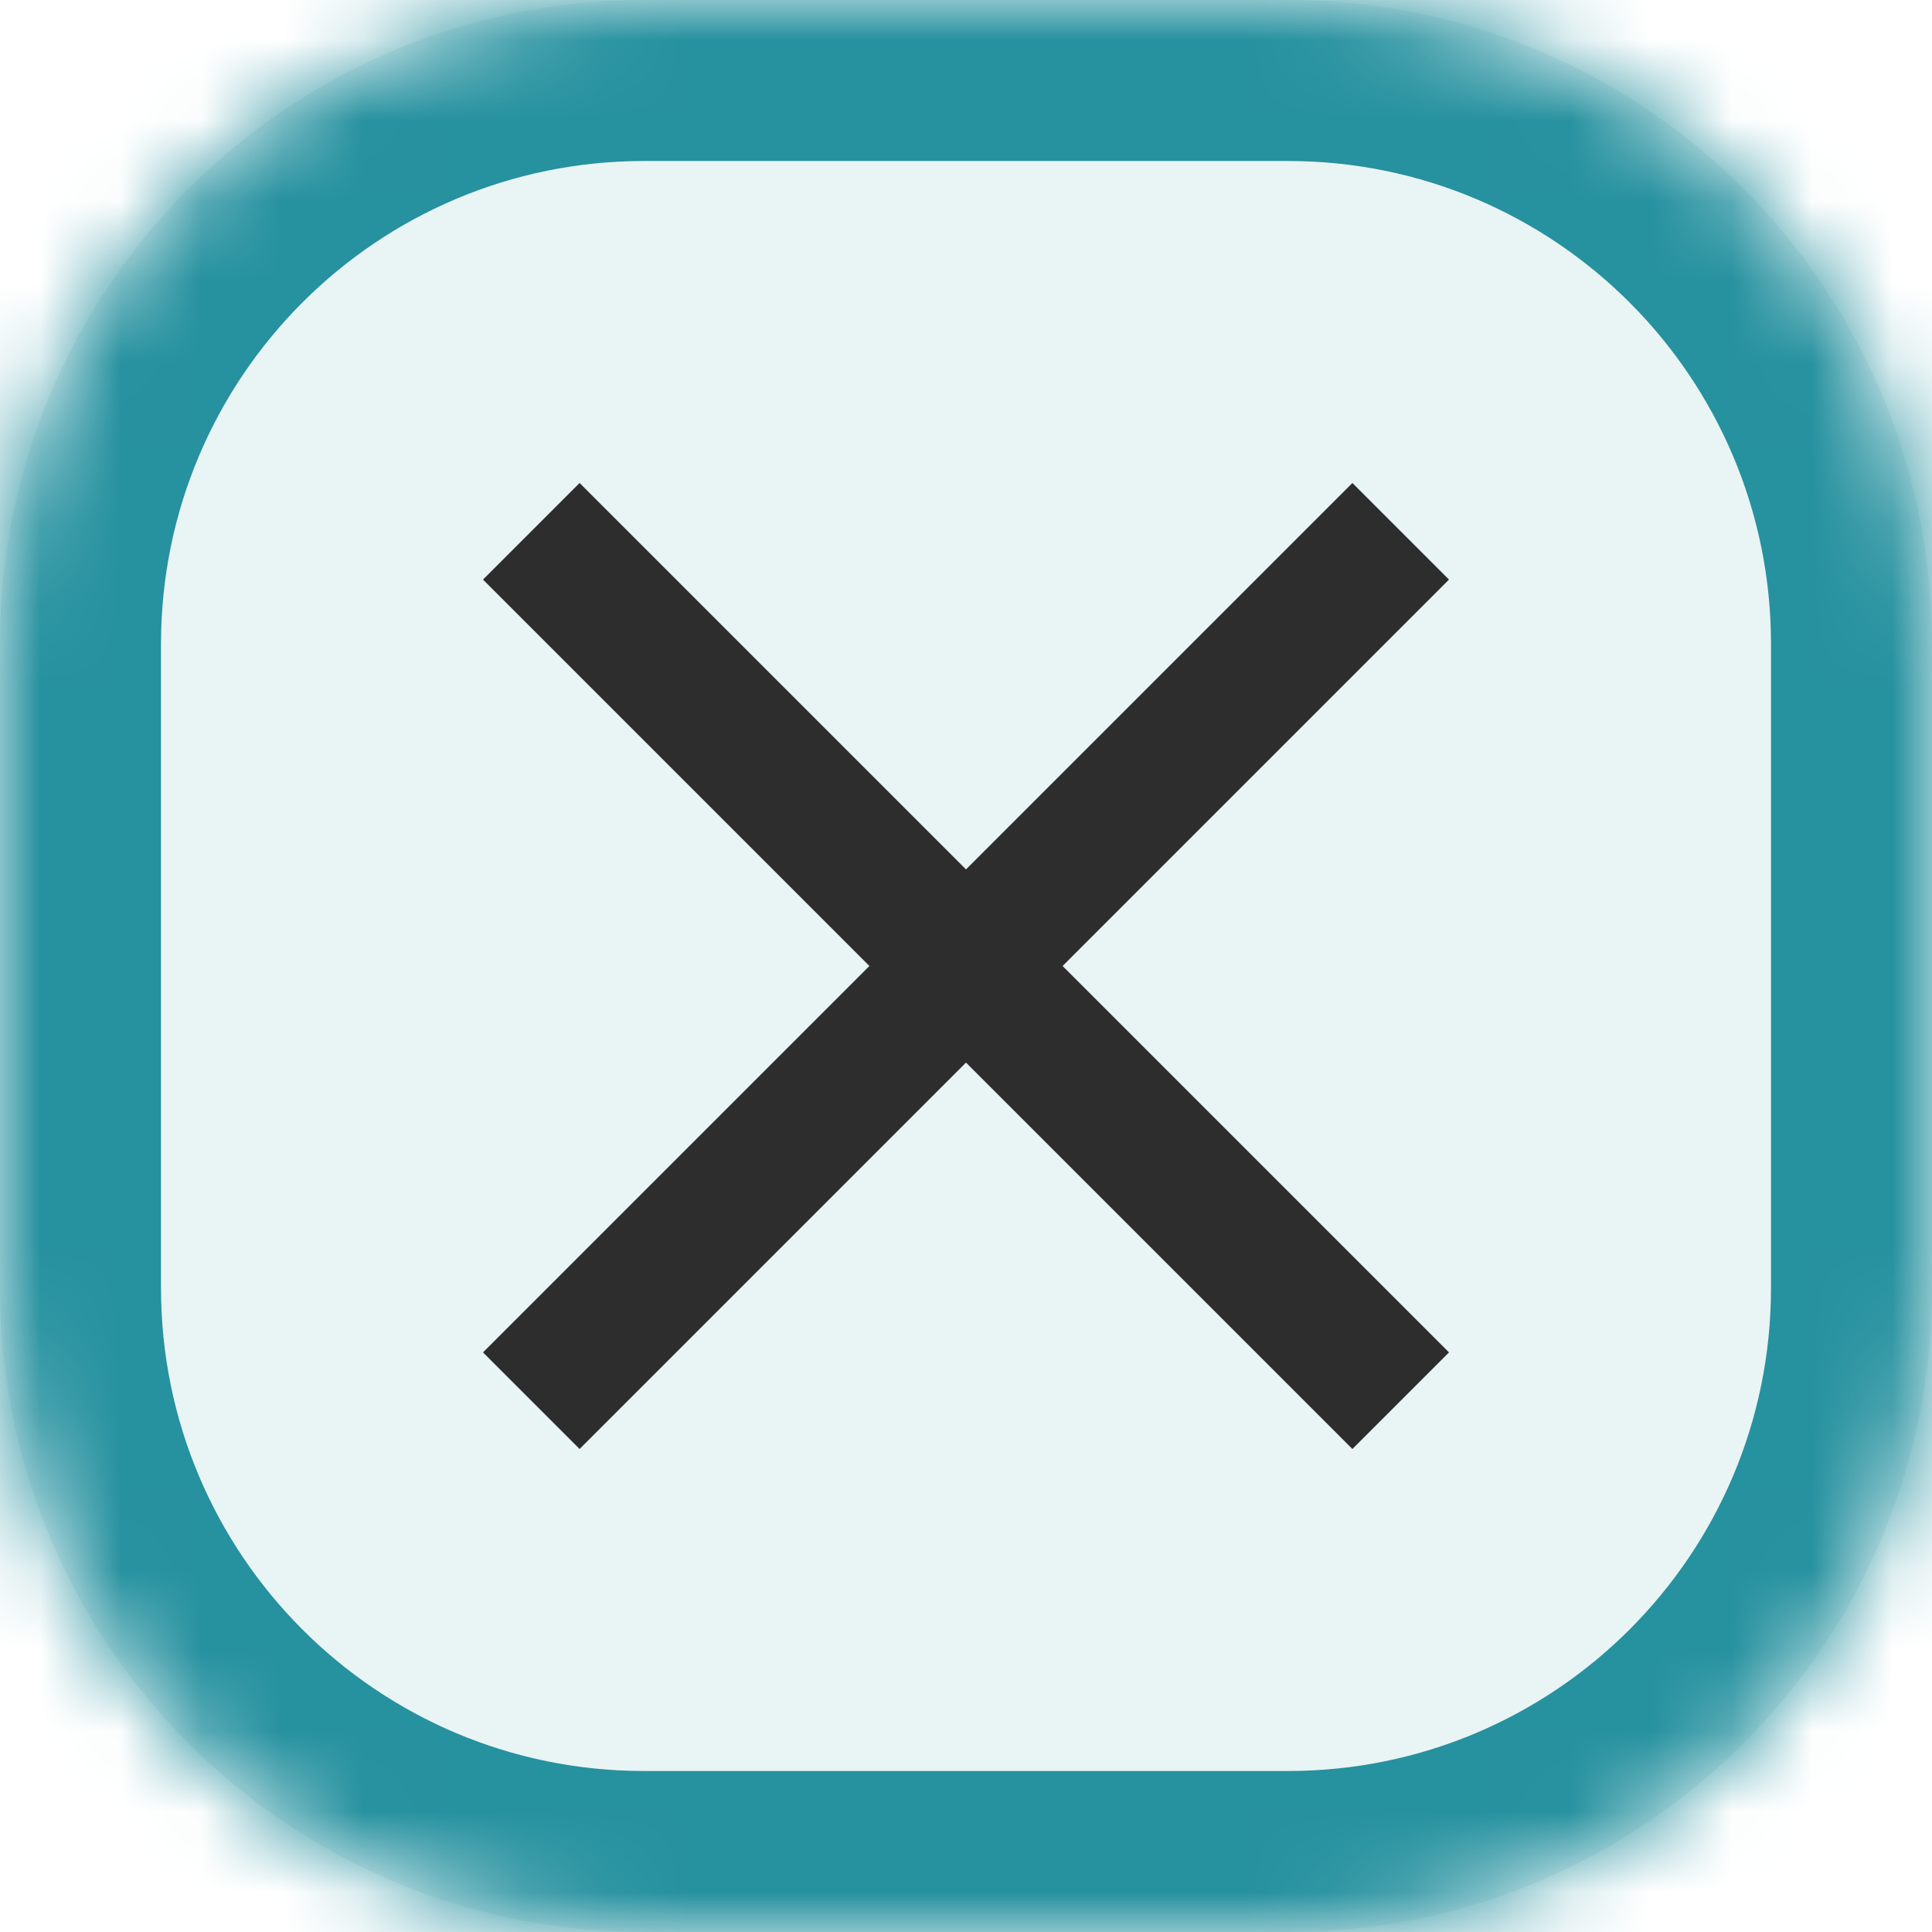
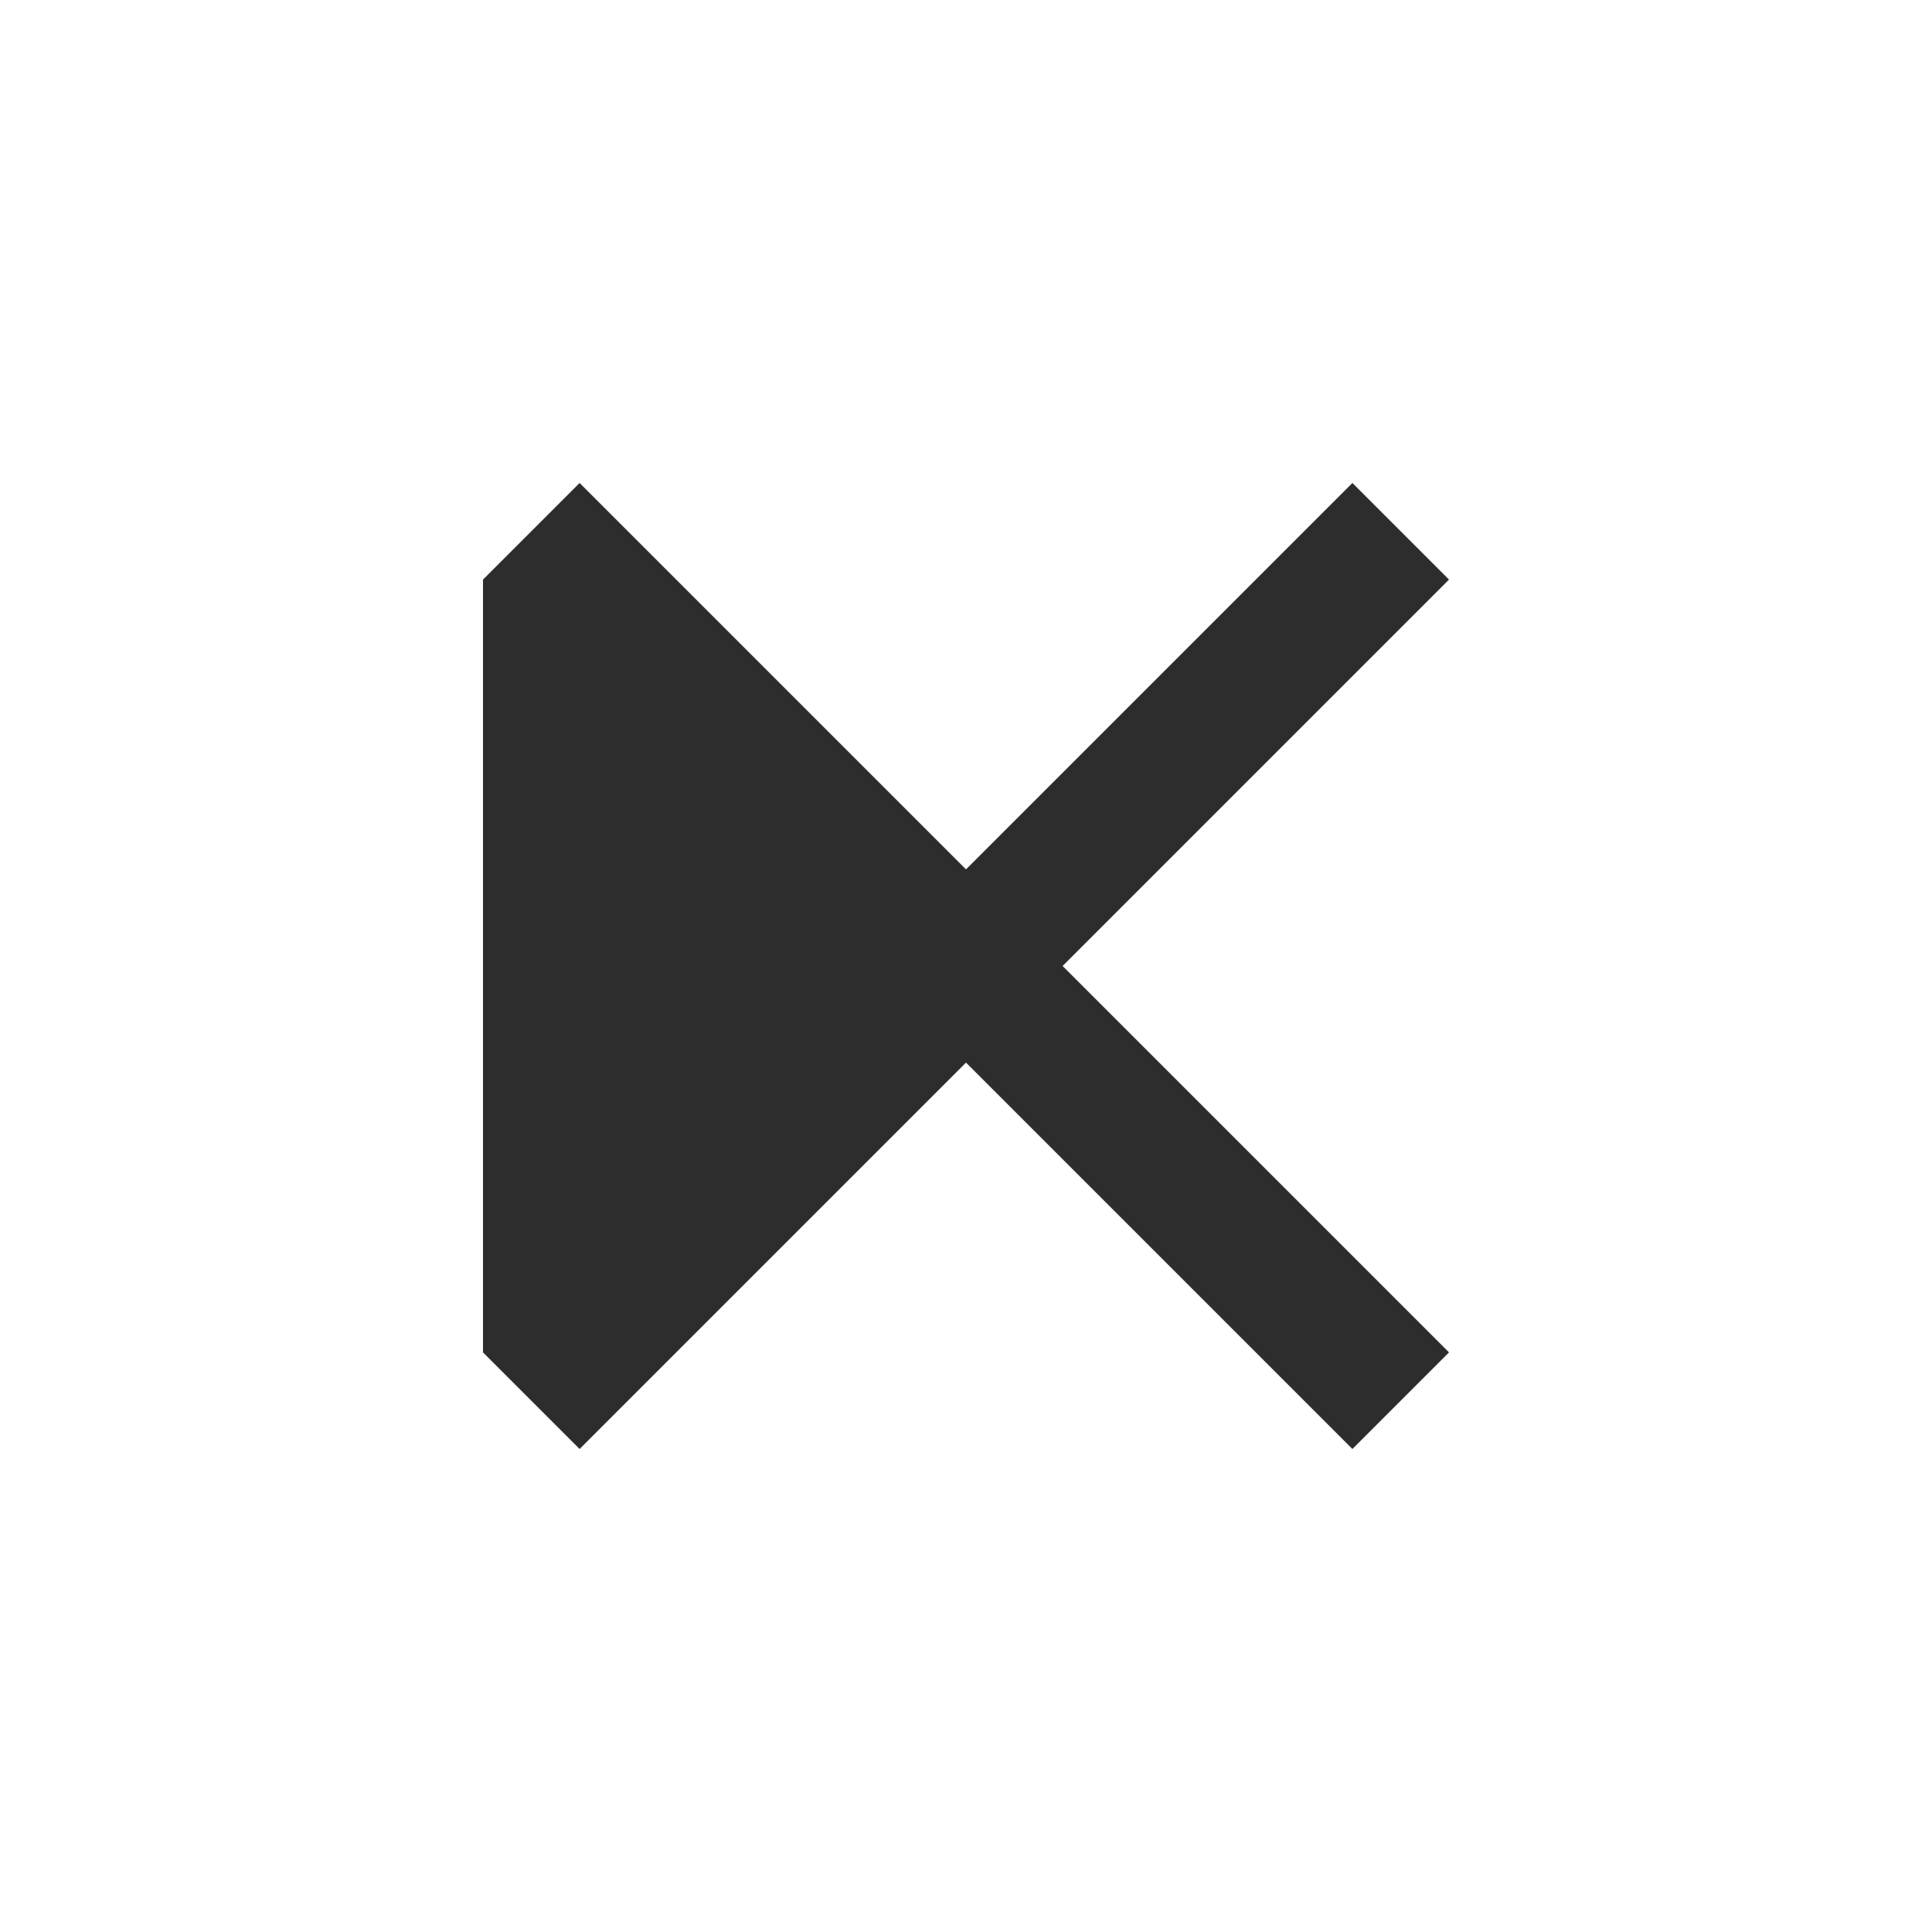
<svg xmlns="http://www.w3.org/2000/svg" width="24" height="24" viewBox="0 0 24 24" fill="none">
  <g id="close">
    <mask id="path-1-inside-1_7702_5598" fill="white">
      <path d="M0 8C0 3.582 3.582 0 8 0H16C20.418 0 24 3.582 24 8V16C24 20.418 20.418 24 16 24H8C3.582 24 0 20.418 0 16V8Z" />
    </mask>
-     <path d="M0 8C0 3.582 3.582 0 8 0H16C20.418 0 24 3.582 24 8V16C24 20.418 20.418 24 16 24H8C3.582 24 0 20.418 0 16V8Z" fill="#E9F4F5" />
-     <path d="M8 2H16V-2H8V2ZM22 8V16H26V8H22ZM16 22H8V26H16V22ZM2 16V8H-2V16H2ZM8 22C4.686 22 2 19.314 2 16H-2C-2 21.523 2.477 26 8 26V22ZM22 16C22 19.314 19.314 22 16 22V26C21.523 26 26 21.523 26 16H22ZM16 2C19.314 2 22 4.686 22 8H26C26 2.477 21.523 -2 16 -2V2ZM8 -2C2.477 -2 -2 2.477 -2 8H2C2 4.686 4.686 2 8 2V-2Z" fill="#26919F" mask="url(#path-1-inside-1_7702_5598)" />
-     <path id="Vector" d="M7.2 18L6 16.8L10.8 12L6 7.2L7.2 6L12 10.8L16.8 6L18 7.2L13.2 12L18 16.8L16.8 18L12 13.2L7.2 18Z" fill="#2D2D2D" />
+     <path id="Vector" d="M7.2 18L6 16.8L6 7.2L7.2 6L12 10.8L16.8 6L18 7.2L13.2 12L18 16.8L16.8 18L12 13.2L7.2 18Z" fill="#2D2D2D" />
  </g>
</svg>